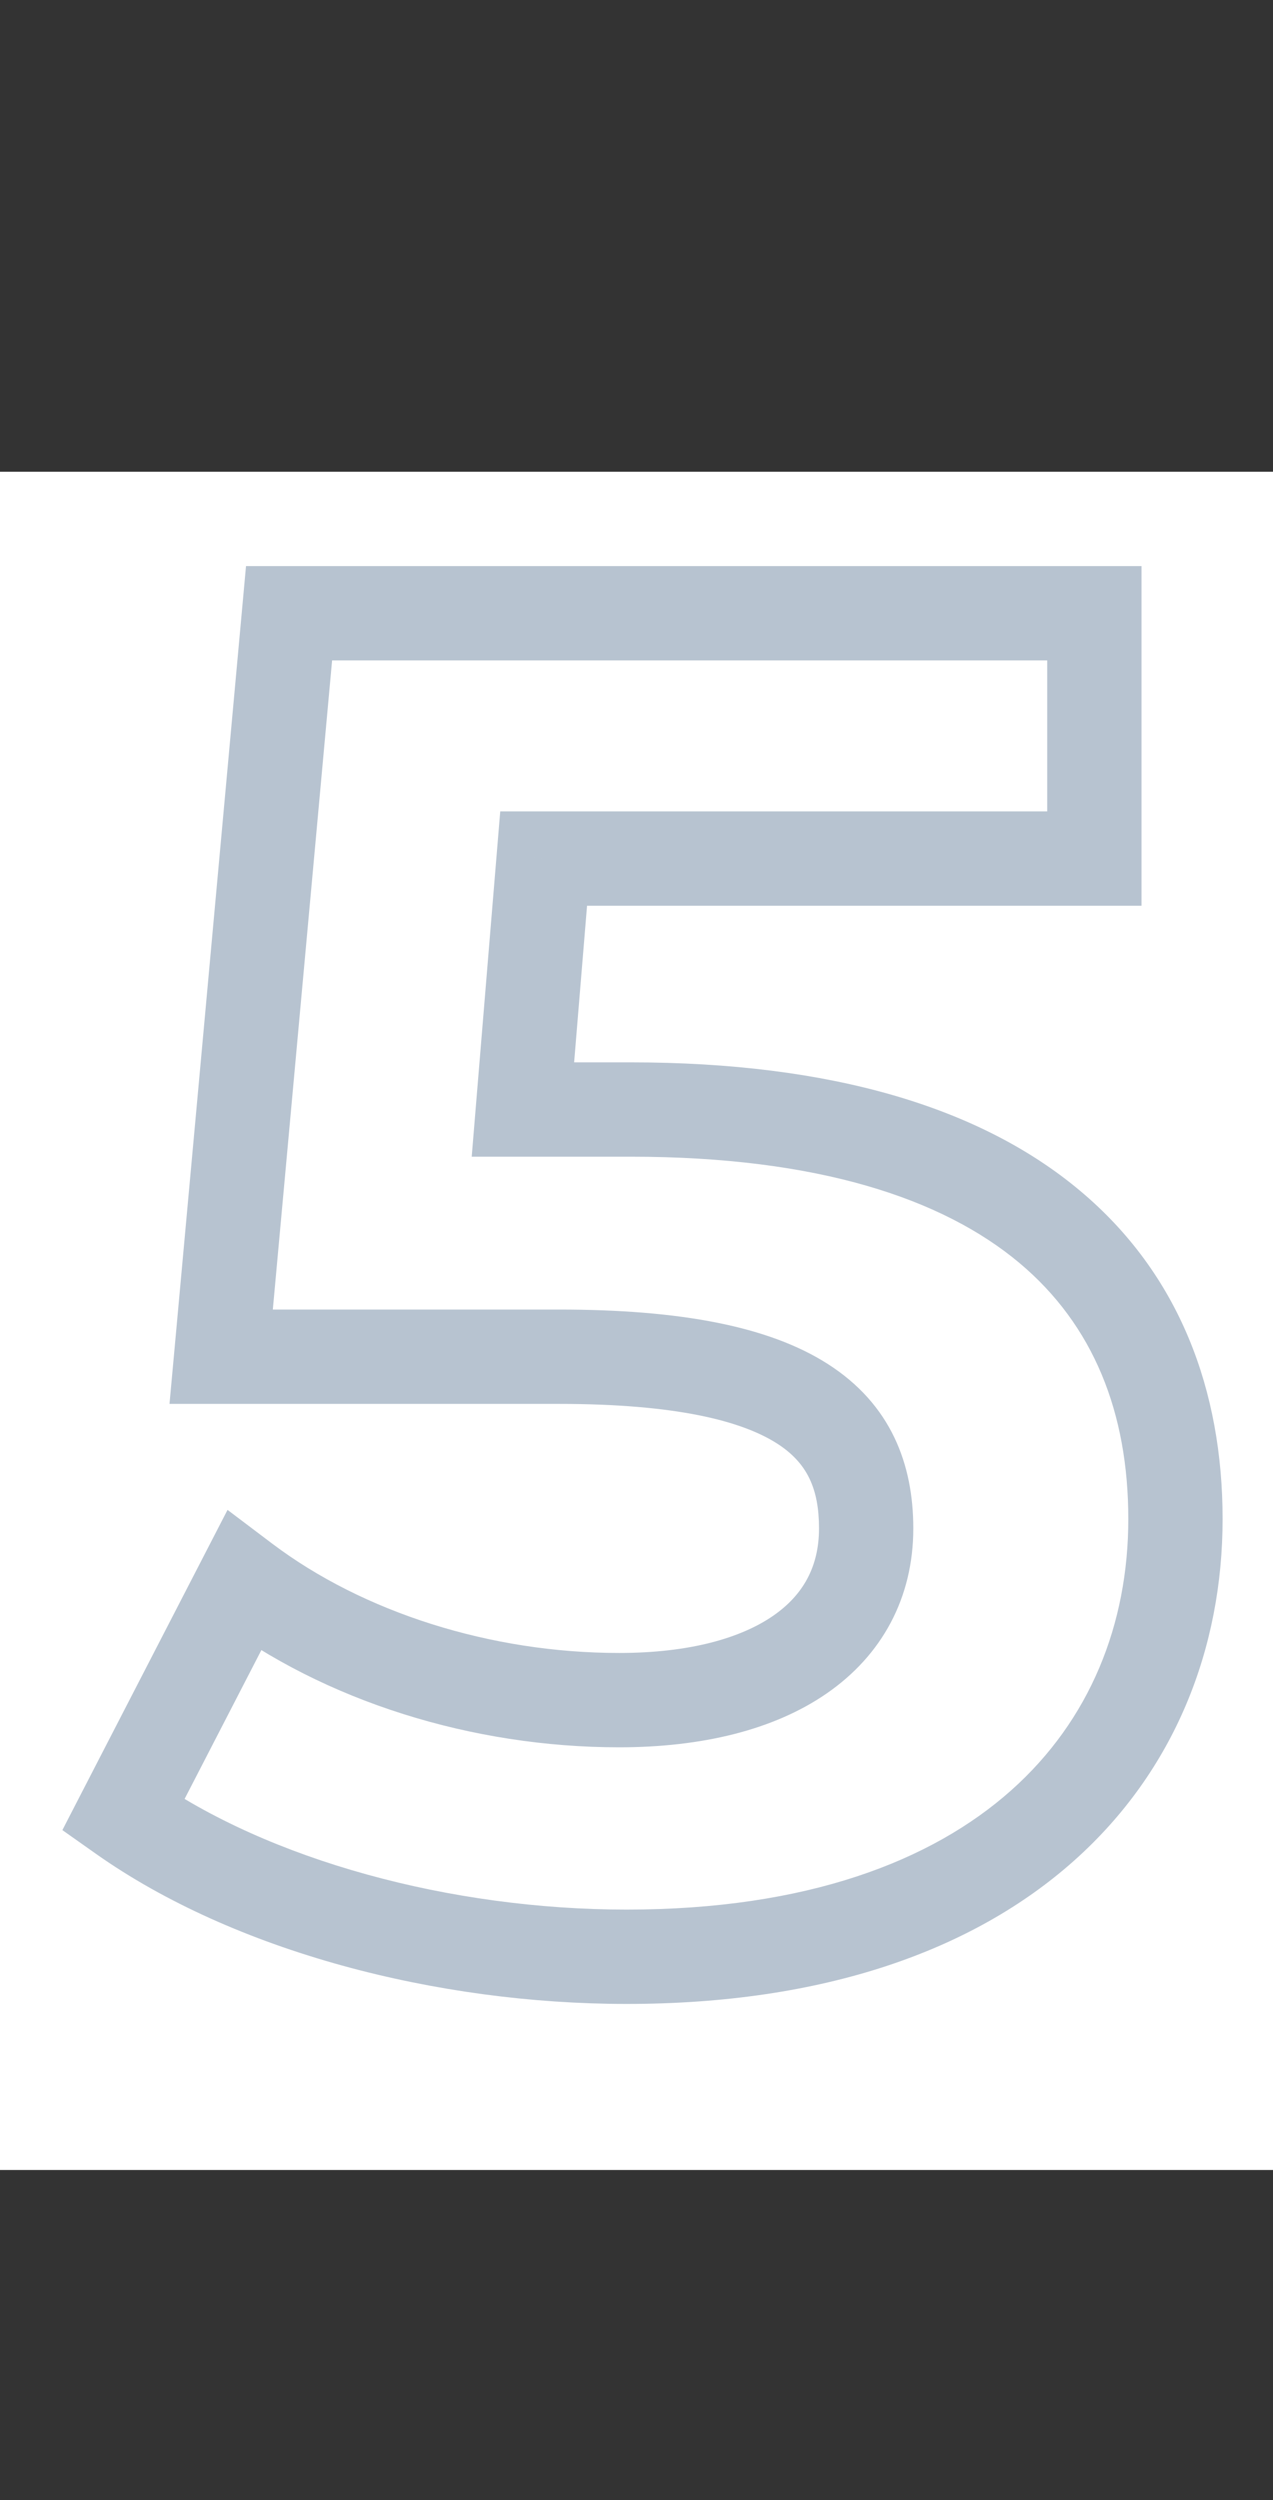
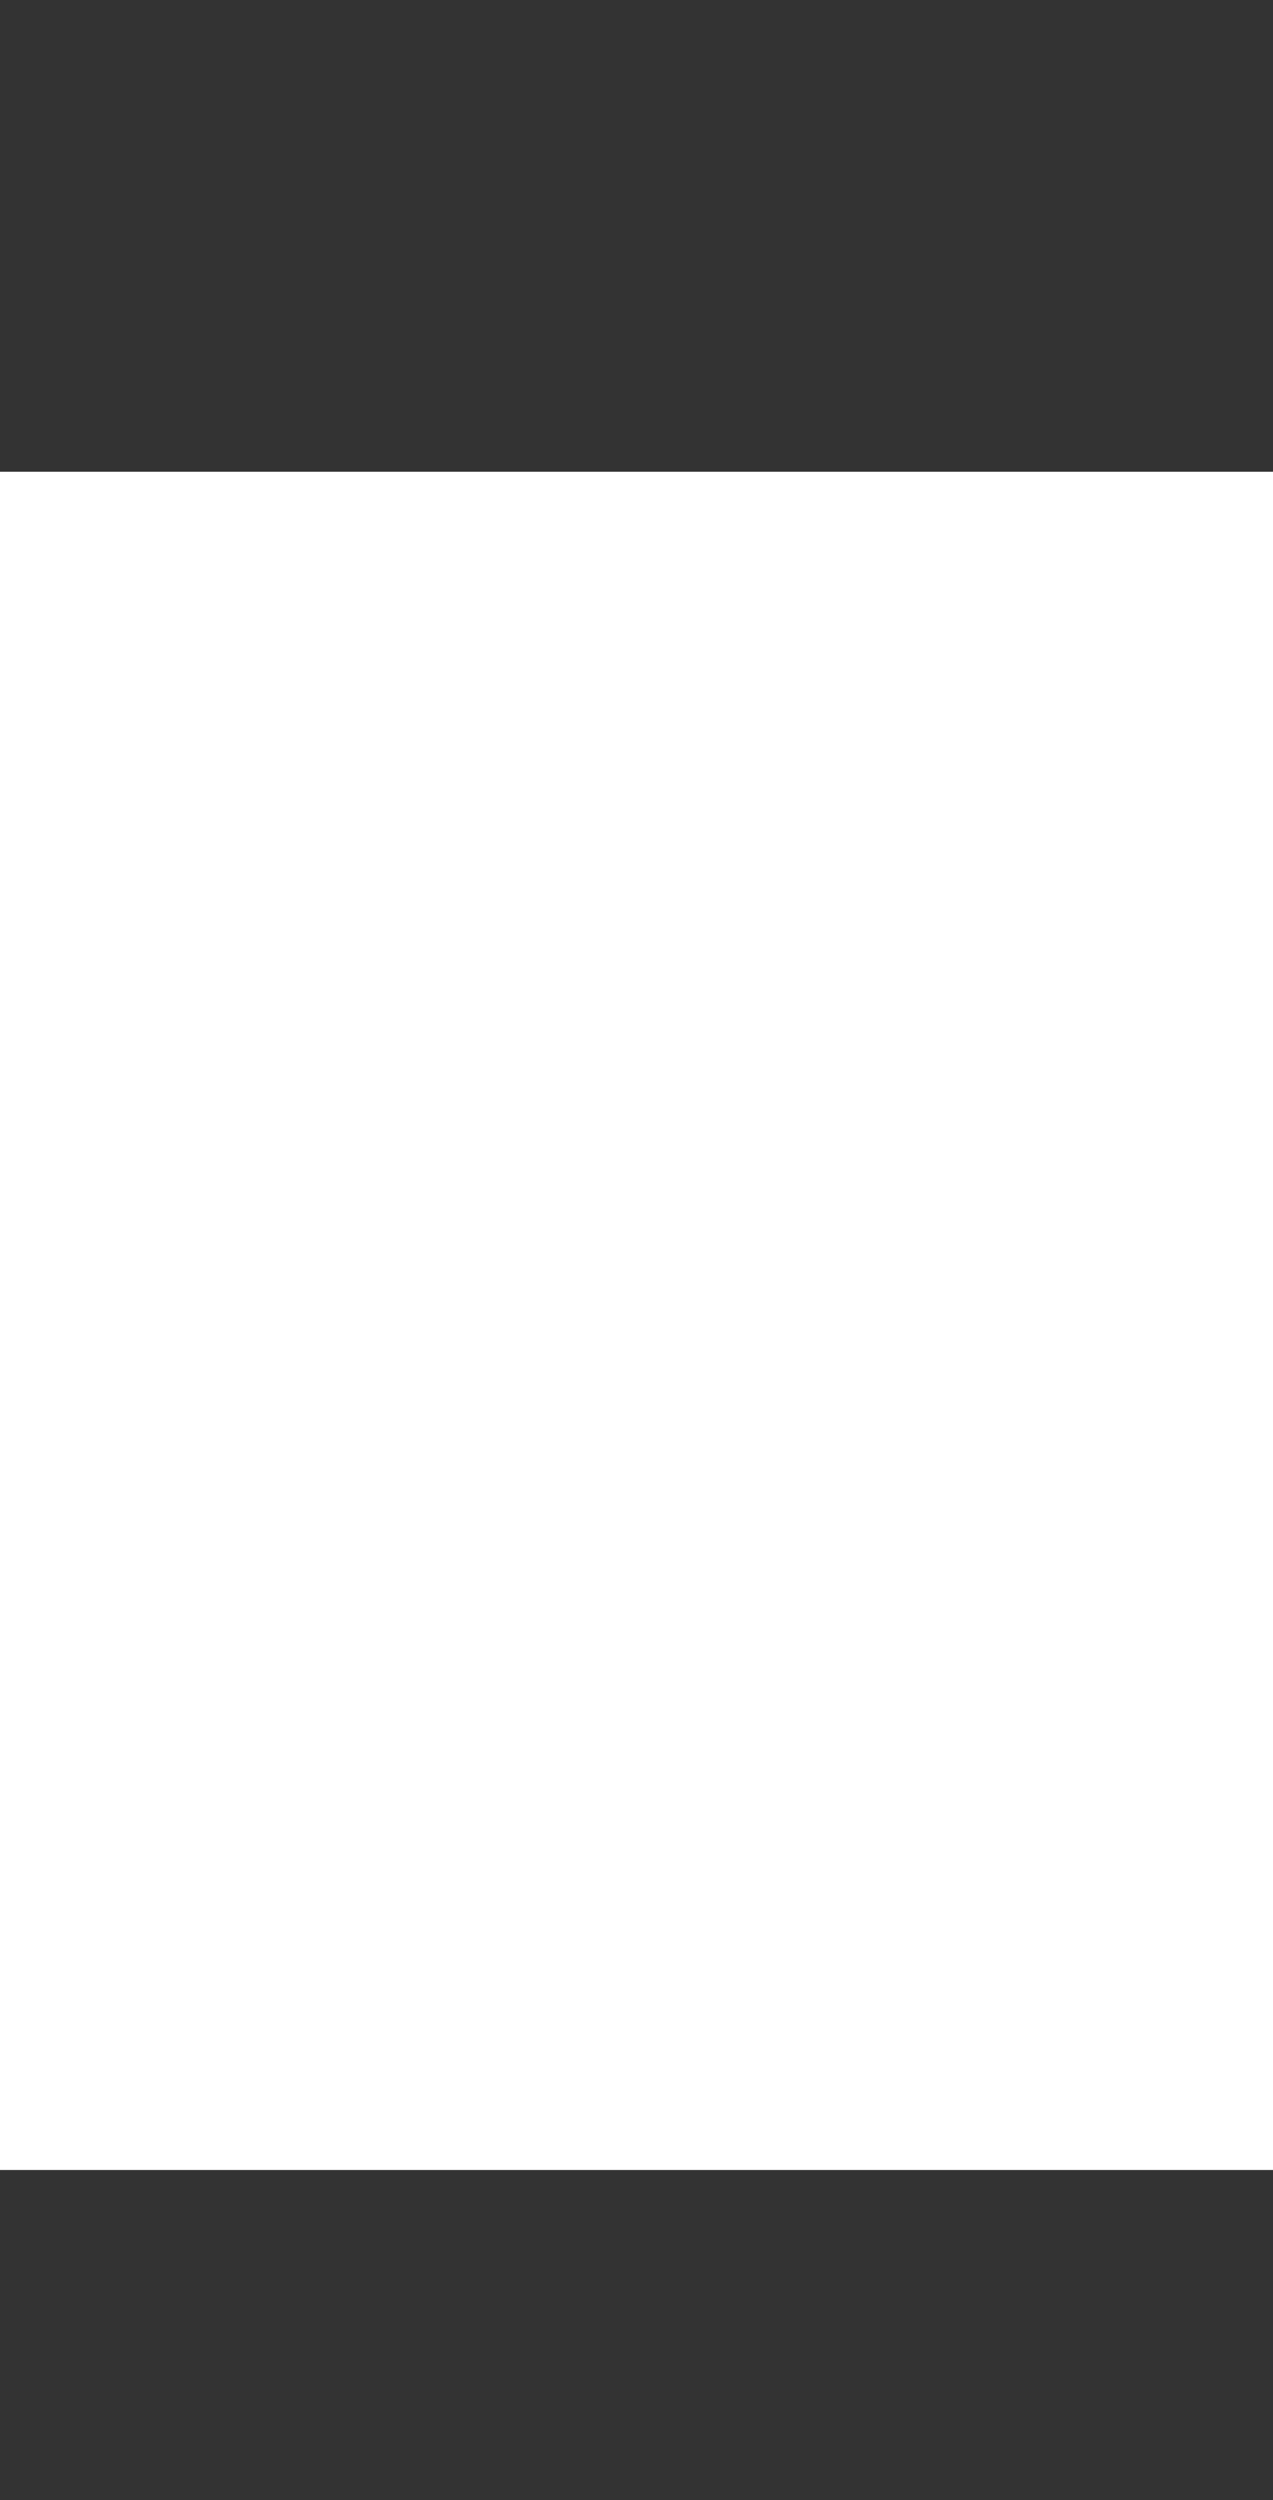
<svg xmlns="http://www.w3.org/2000/svg" width="27" height="53" viewBox="0 0 27 53" fill="none">
  <rect x="0" y="0" width="27" height="53" fill="#333333" stroke="none" />
  <rect y="10" width="27" height="36" fill="white" />
-   <path d="M11.091 23.52L10.094 23.438L10.005 24.52H11.091V23.52ZM11.531 18.2V17.2H10.61L10.534 18.118L11.531 18.2ZM23.211 18.2V19.2H24.211V18.2H23.211ZM23.211 13H24.211V12H23.211V13ZM6.131 13V12H5.218L5.135 12.909L6.131 13ZM4.691 28.76L3.695 28.669L3.595 29.76H4.691V28.76ZM5.171 33.52L5.773 32.722L4.826 32.007L4.282 33.061L5.171 33.52ZM2.611 38.48L1.722 38.021L1.323 38.795L2.034 39.297L2.611 38.48ZM13.371 22.52H11.091V24.52H13.371V22.52ZM12.088 23.602L12.527 18.282L10.534 18.118L10.094 23.438L12.088 23.602ZM11.531 19.2H23.211V17.2H11.531V19.2ZM24.211 18.2V13H22.211V18.2H24.211ZM23.211 12H6.131V14H23.211V12ZM5.135 12.909L3.695 28.669L5.687 28.851L7.127 13.091L5.135 12.909ZM4.691 29.76H11.851V27.76H4.691V29.76ZM11.851 29.76C14.339 29.76 15.73 30.121 16.478 30.598C17.122 31.009 17.371 31.559 17.371 32.4H19.371C19.371 31.041 18.9 29.771 17.554 28.912C16.311 28.119 14.443 27.76 11.851 27.76V29.76ZM17.371 32.4C17.371 33.204 17.039 33.809 16.398 34.252C15.716 34.723 14.63 35.04 13.131 35.04V37.04C14.872 37.04 16.406 36.677 17.534 35.898C18.703 35.091 19.371 33.876 19.371 32.4H17.371ZM13.131 35.04C10.404 35.04 7.701 34.177 5.773 32.722L4.569 34.318C6.881 36.063 10.018 37.04 13.131 37.04V35.04ZM4.282 33.061L1.722 38.021L3.5 38.939L6.06 33.979L4.282 33.061ZM2.034 39.297C4.963 41.365 9.26 42.48 13.291 42.48V40.48C9.562 40.48 5.698 39.435 3.188 37.663L2.034 39.297ZM13.291 42.48C17.467 42.48 20.637 41.351 22.776 39.447C24.922 37.537 25.931 34.933 25.931 32.2H23.931C23.931 34.427 23.12 36.463 21.446 37.953C19.765 39.449 17.115 40.48 13.291 40.48V42.48ZM25.931 32.2C25.931 29.488 25.025 27.01 22.897 25.233C20.797 23.478 17.643 22.52 13.371 22.52V24.52C17.379 24.52 20.005 25.422 21.615 26.767C23.197 28.09 23.931 29.952 23.931 32.2H25.931Z" fill="#B7C3D0" />
</svg>